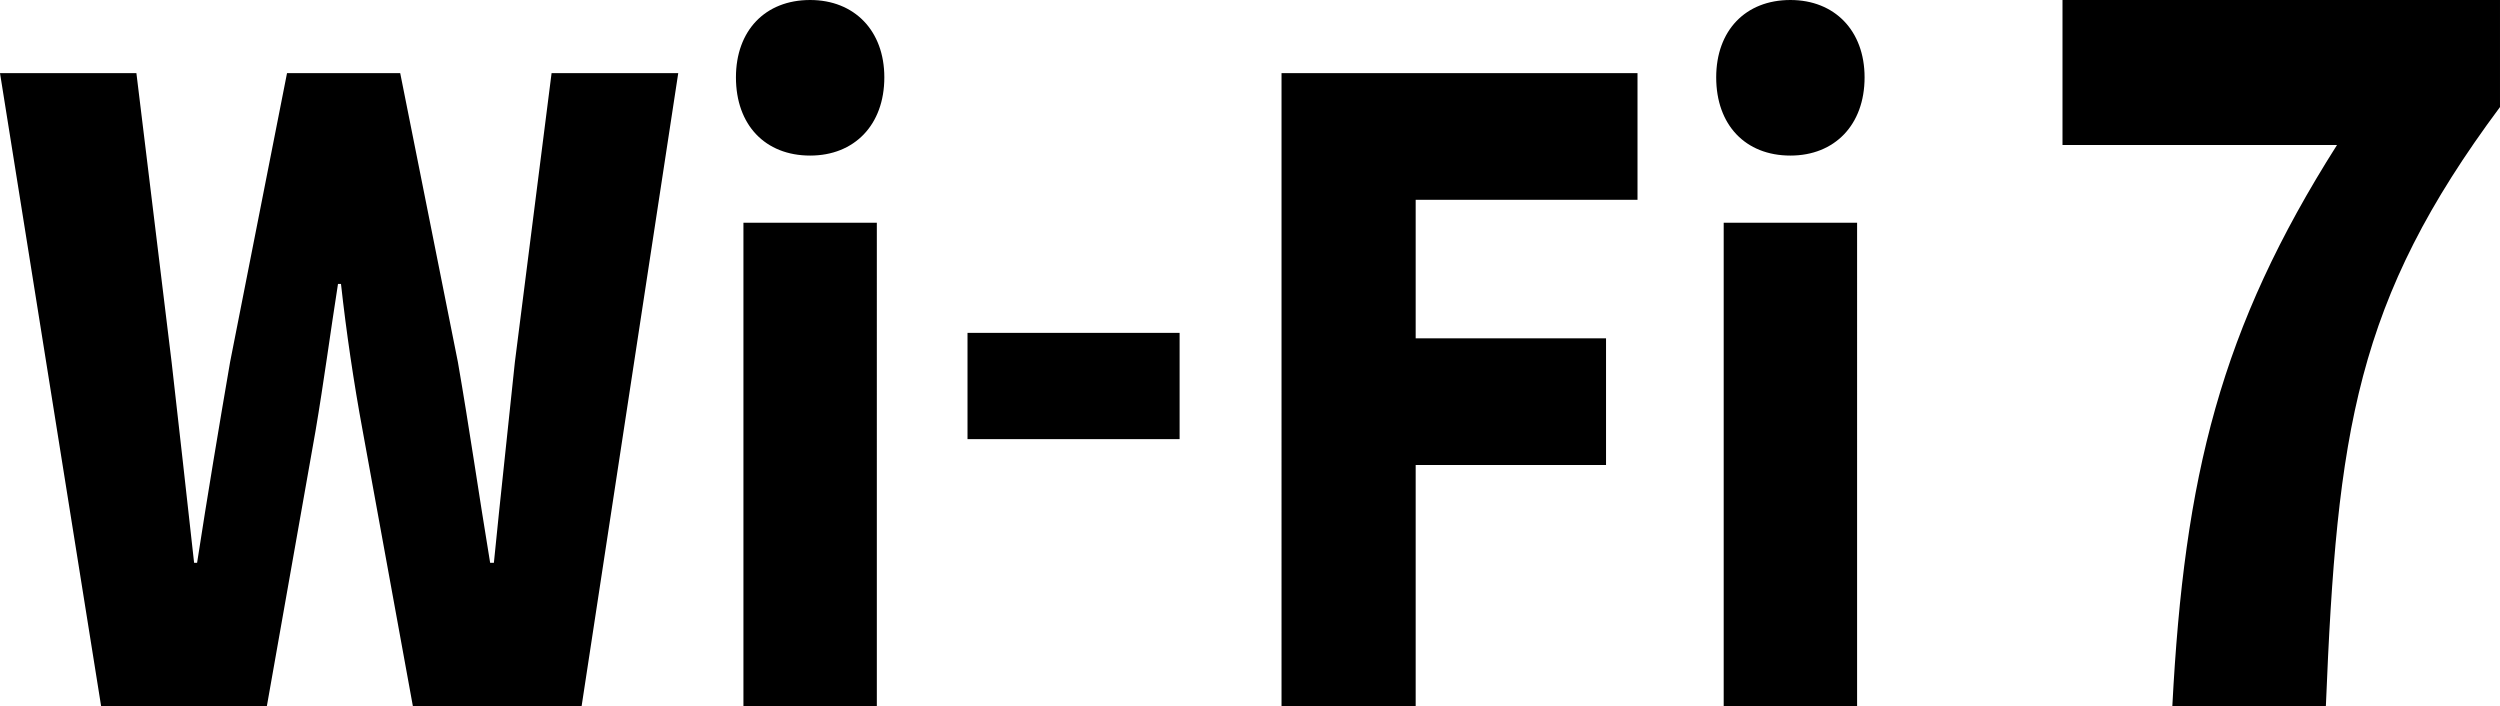
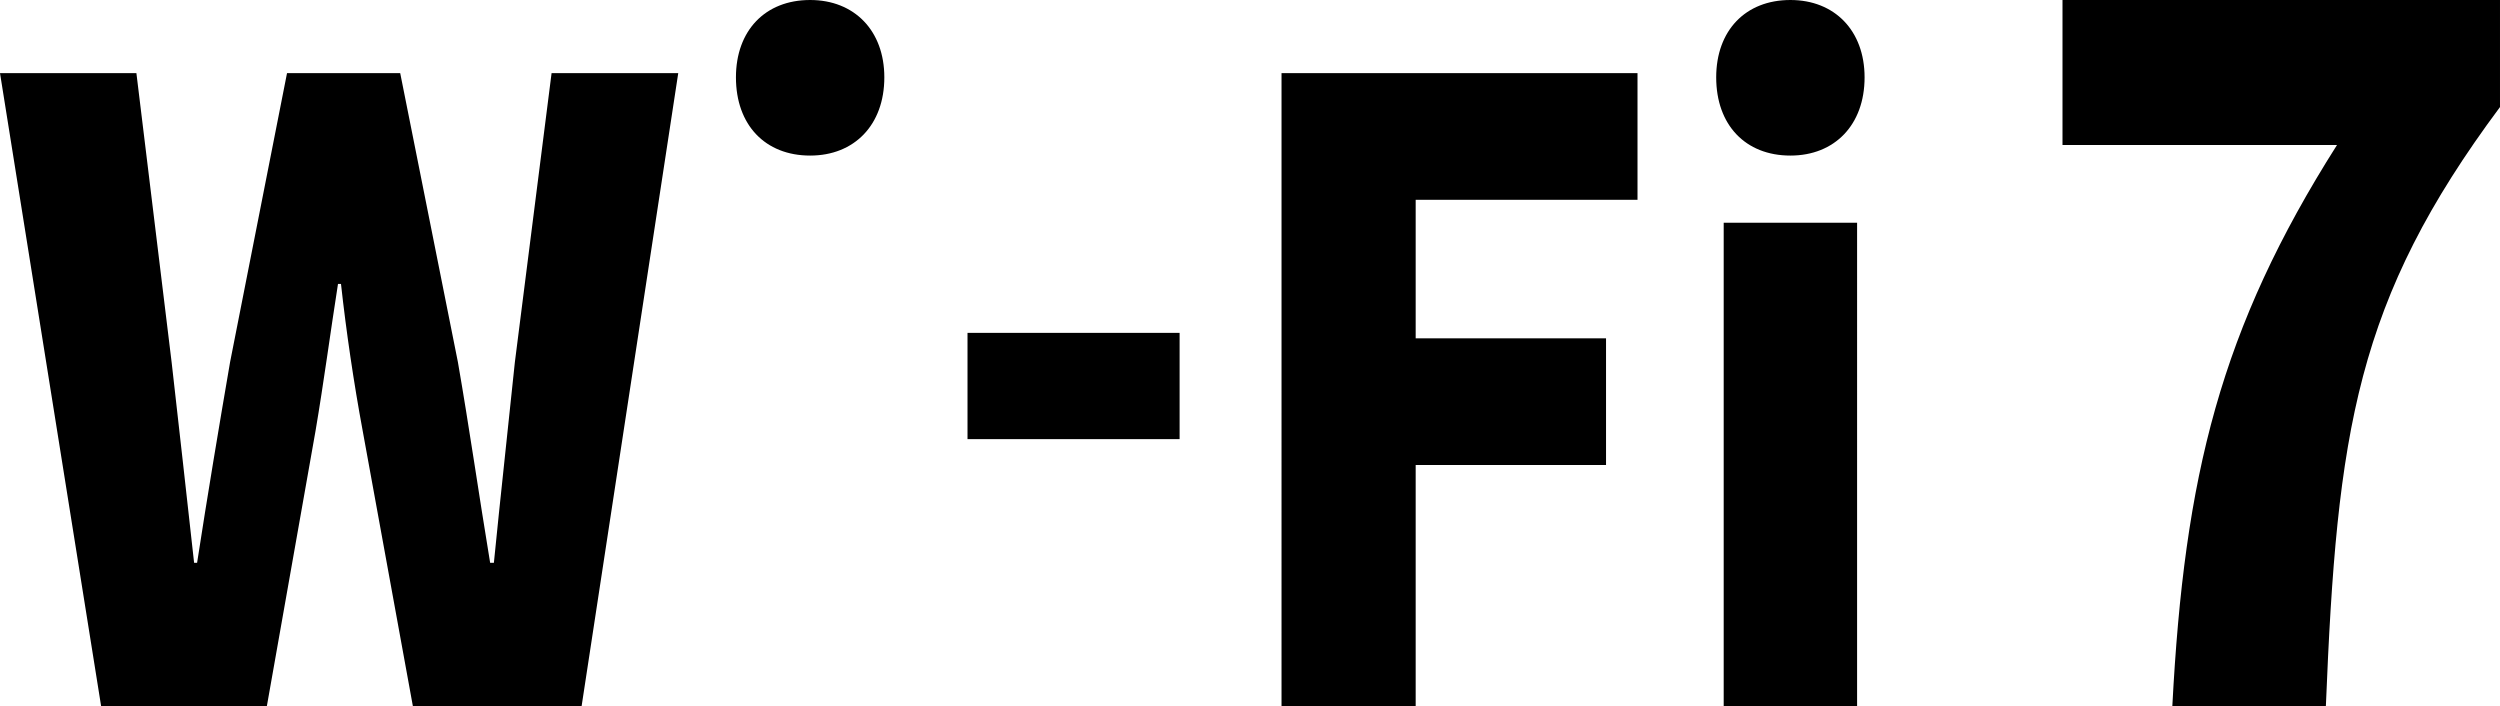
<svg xmlns="http://www.w3.org/2000/svg" width="1223.757" height="345.814" viewBox="0 0 1223.757 345.814">
-   <path d="M1063.353,345.814c5.879-112.89,23.515-184.815,80.621-274.841H1009.6V0h214.153V52.4c-70.544,94.789-79.783,158.617-85.241,293.418Zm-219.6,0V109.029h65.3V345.814Zm-216.441,0V35.788H801.565v62H692.978v67.831h93.18v62h-93.18V345.814Zm-263.4,0V109.029h65.3V345.814Zm-161.78,0-24.579-134.83c-4.4-23.72-8.071-48.688-10.638-71.992h-1.468c-3.668,23.3-6.97,48.272-11.005,71.992L130.6,345.814H49.524L0,35.788H66.767L84.008,177.276c3.668,32.459,7.337,64.918,11.005,98.209h1.468c5.136-33.291,10.638-66.166,16.141-98.209L140.5,35.788H195.9l28.248,141.488c5.5,31.627,10.271,64.918,15.775,98.209h1.835c3.3-33.291,6.97-66.166,10.271-98.209L270,35.788h62L284.675,345.814ZM473.6,214.949V162.93H577.421v52.018ZM840.085,37.869C840.085,14.981,854.391,0,876.4,0c21.645,0,36.318,14.981,36.318,37.869,0,23.3-14.674,38.285-36.318,38.285C854.391,76.154,840.085,61.173,840.085,37.869Zm-479.839,0C360.246,14.981,374.553,0,396.564,0c21.644,0,36.318,14.981,36.318,37.869,0,23.3-14.674,38.285-36.318,38.285C374.553,76.154,360.246,61.173,360.246,37.869Z" />
+   <path d="M1063.353,345.814c5.879-112.89,23.515-184.815,80.621-274.841H1009.6V0h214.153V52.4c-70.544,94.789-79.783,158.617-85.241,293.418Zm-219.6,0V109.029h65.3V345.814Zm-216.441,0V35.788H801.565v62H692.978v67.831h93.18v62h-93.18V345.814Zm-263.4,0V109.029V345.814Zm-161.78,0-24.579-134.83c-4.4-23.72-8.071-48.688-10.638-71.992h-1.468c-3.668,23.3-6.97,48.272-11.005,71.992L130.6,345.814H49.524L0,35.788H66.767L84.008,177.276c3.668,32.459,7.337,64.918,11.005,98.209h1.468c5.136-33.291,10.638-66.166,16.141-98.209L140.5,35.788H195.9l28.248,141.488c5.5,31.627,10.271,64.918,15.775,98.209h1.835c3.3-33.291,6.97-66.166,10.271-98.209L270,35.788h62L284.675,345.814ZM473.6,214.949V162.93H577.421v52.018ZM840.085,37.869C840.085,14.981,854.391,0,876.4,0c21.645,0,36.318,14.981,36.318,37.869,0,23.3-14.674,38.285-36.318,38.285C854.391,76.154,840.085,61.173,840.085,37.869Zm-479.839,0C360.246,14.981,374.553,0,396.564,0c21.644,0,36.318,14.981,36.318,37.869,0,23.3-14.674,38.285-36.318,38.285C374.553,76.154,360.246,61.173,360.246,37.869Z" />
</svg>